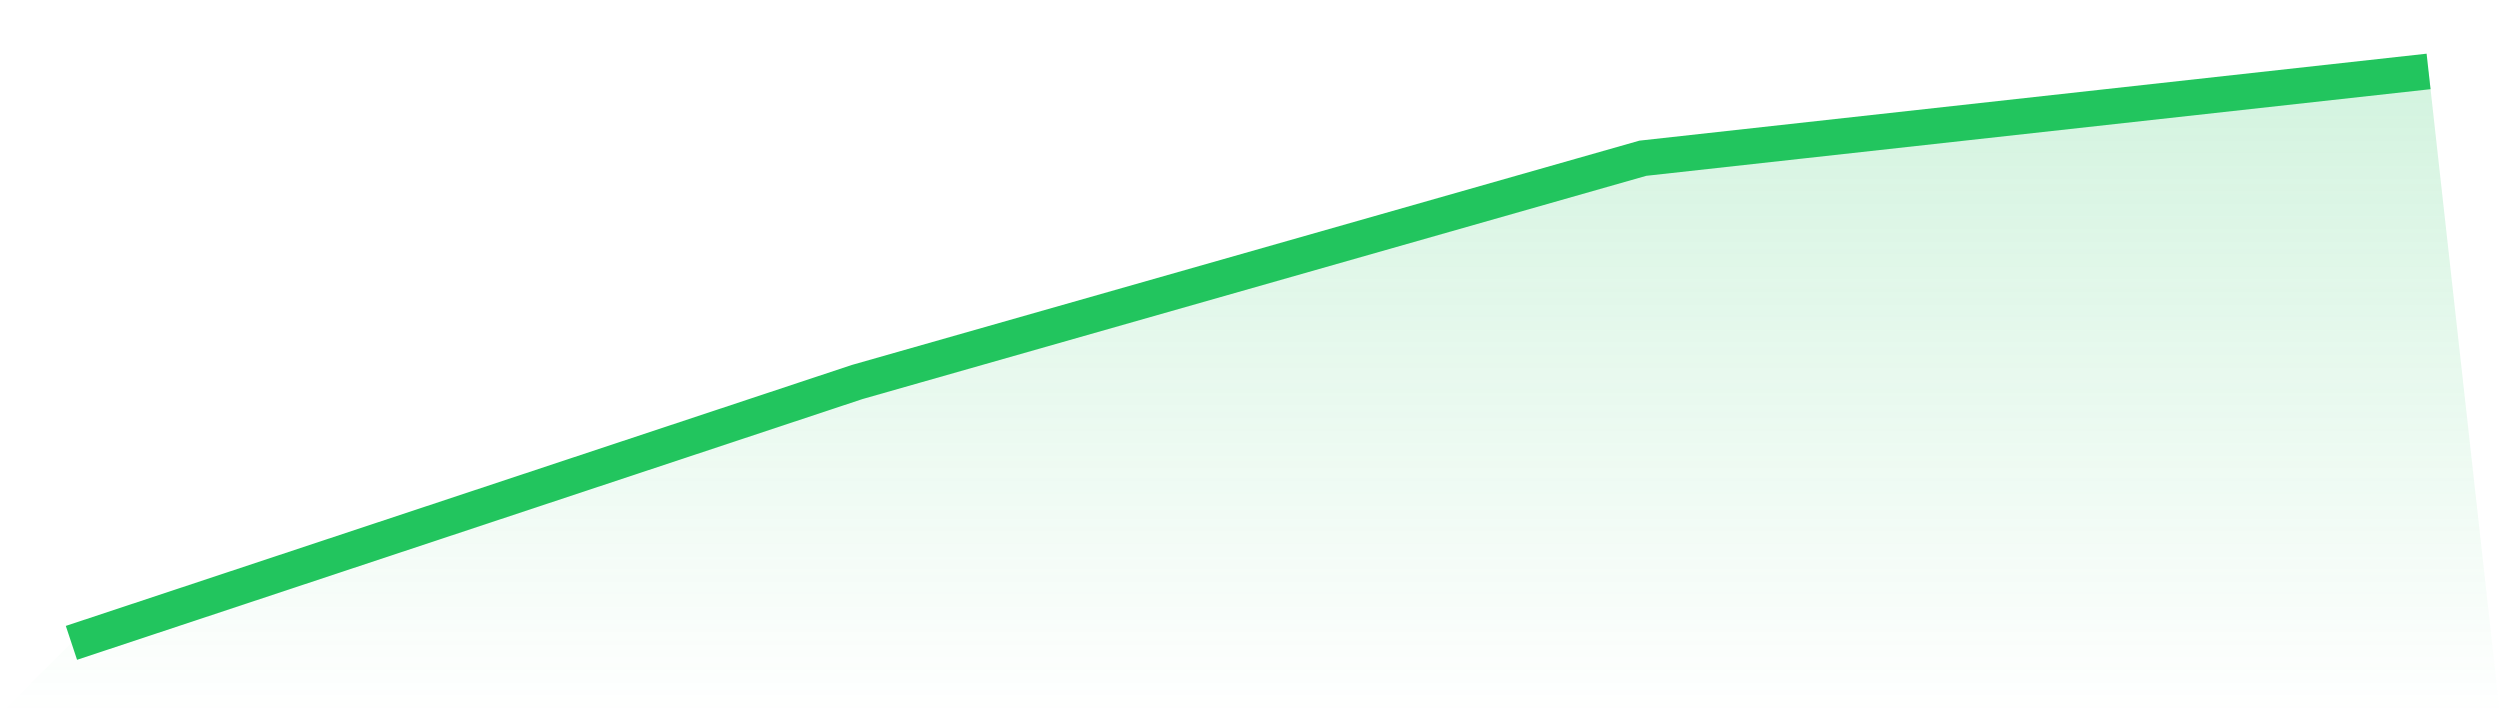
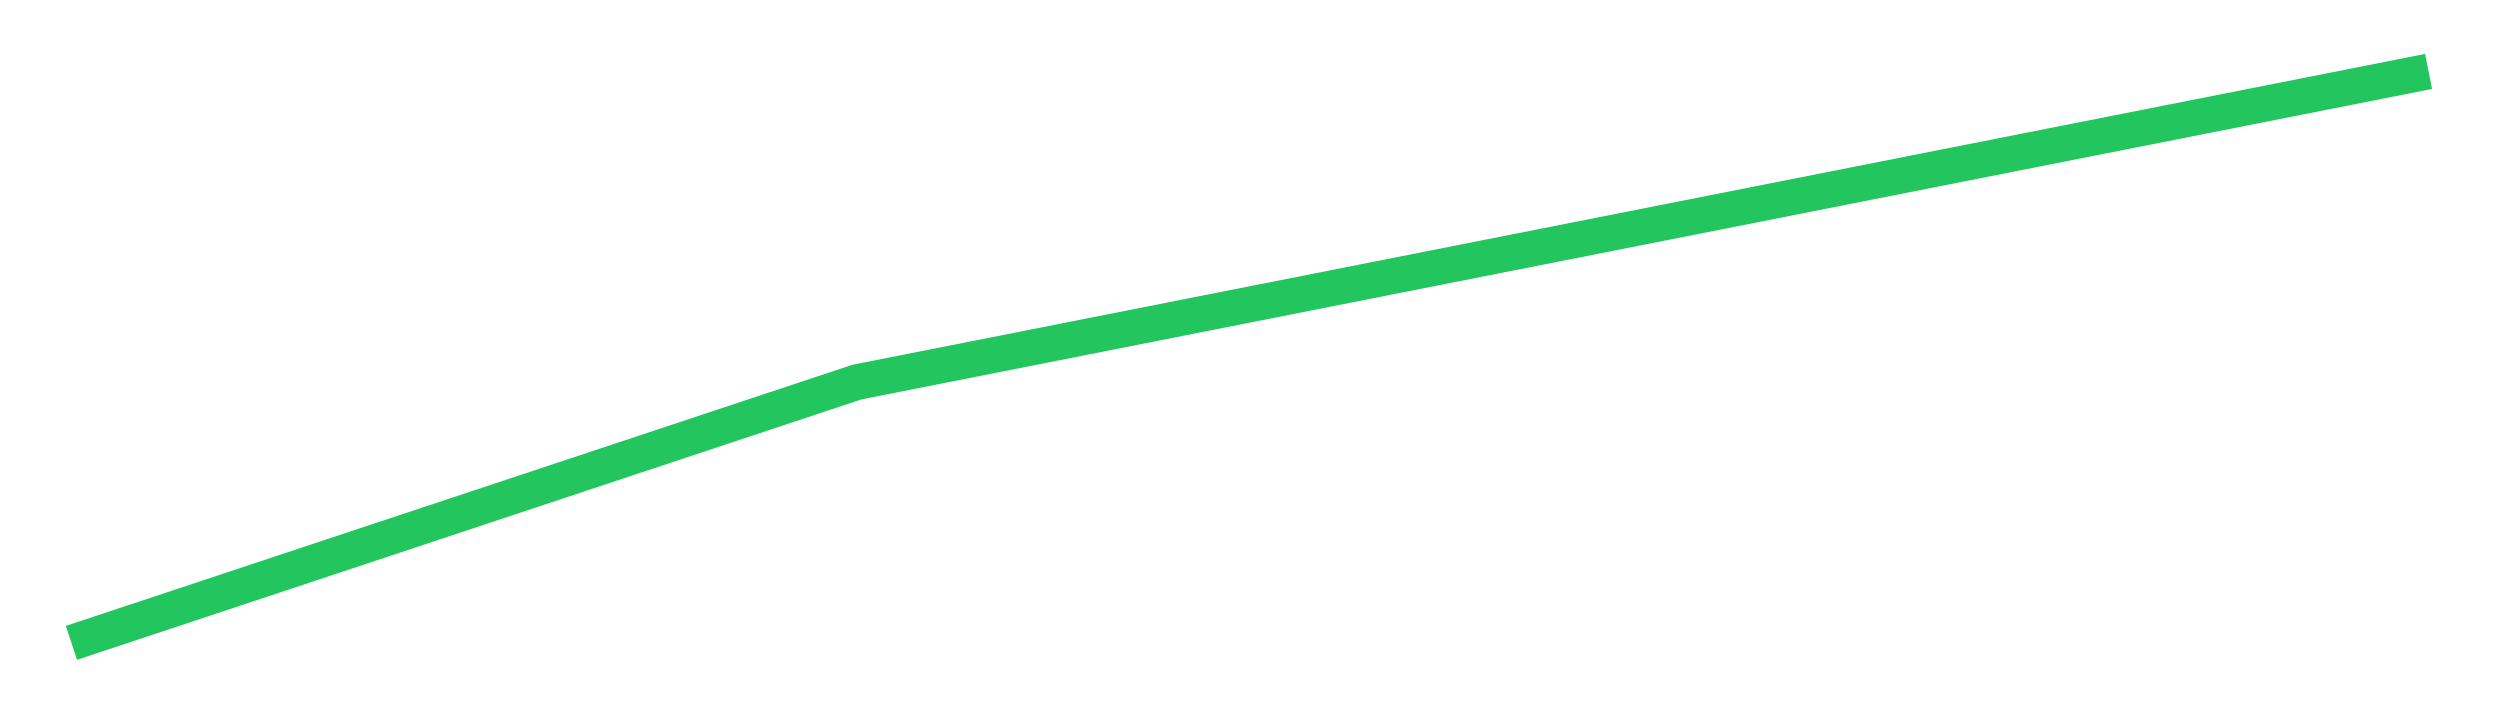
<svg xmlns="http://www.w3.org/2000/svg" viewBox="0 0 140 40">
  <defs>
    <linearGradient id="gradient" x1="0" x2="0" y1="0" y2="1">
      <stop offset="0%" stop-color="#22c55e" stop-opacity="0.2" />
      <stop offset="100%" stop-color="#22c55e" stop-opacity="0" />
    </linearGradient>
  </defs>
-   <path d="M4,36 L4,36 L48,21.393 L92,8.861 L136,4 L140,40 L0,40 z" fill="url(#gradient)" />
-   <path d="M4,36 L4,36 L48,21.393 L92,8.861 L136,4" fill="none" stroke="#22c55e" stroke-width="2" />
+   <path d="M4,36 L4,36 L48,21.393 L136,4" fill="none" stroke="#22c55e" stroke-width="2" />
</svg>